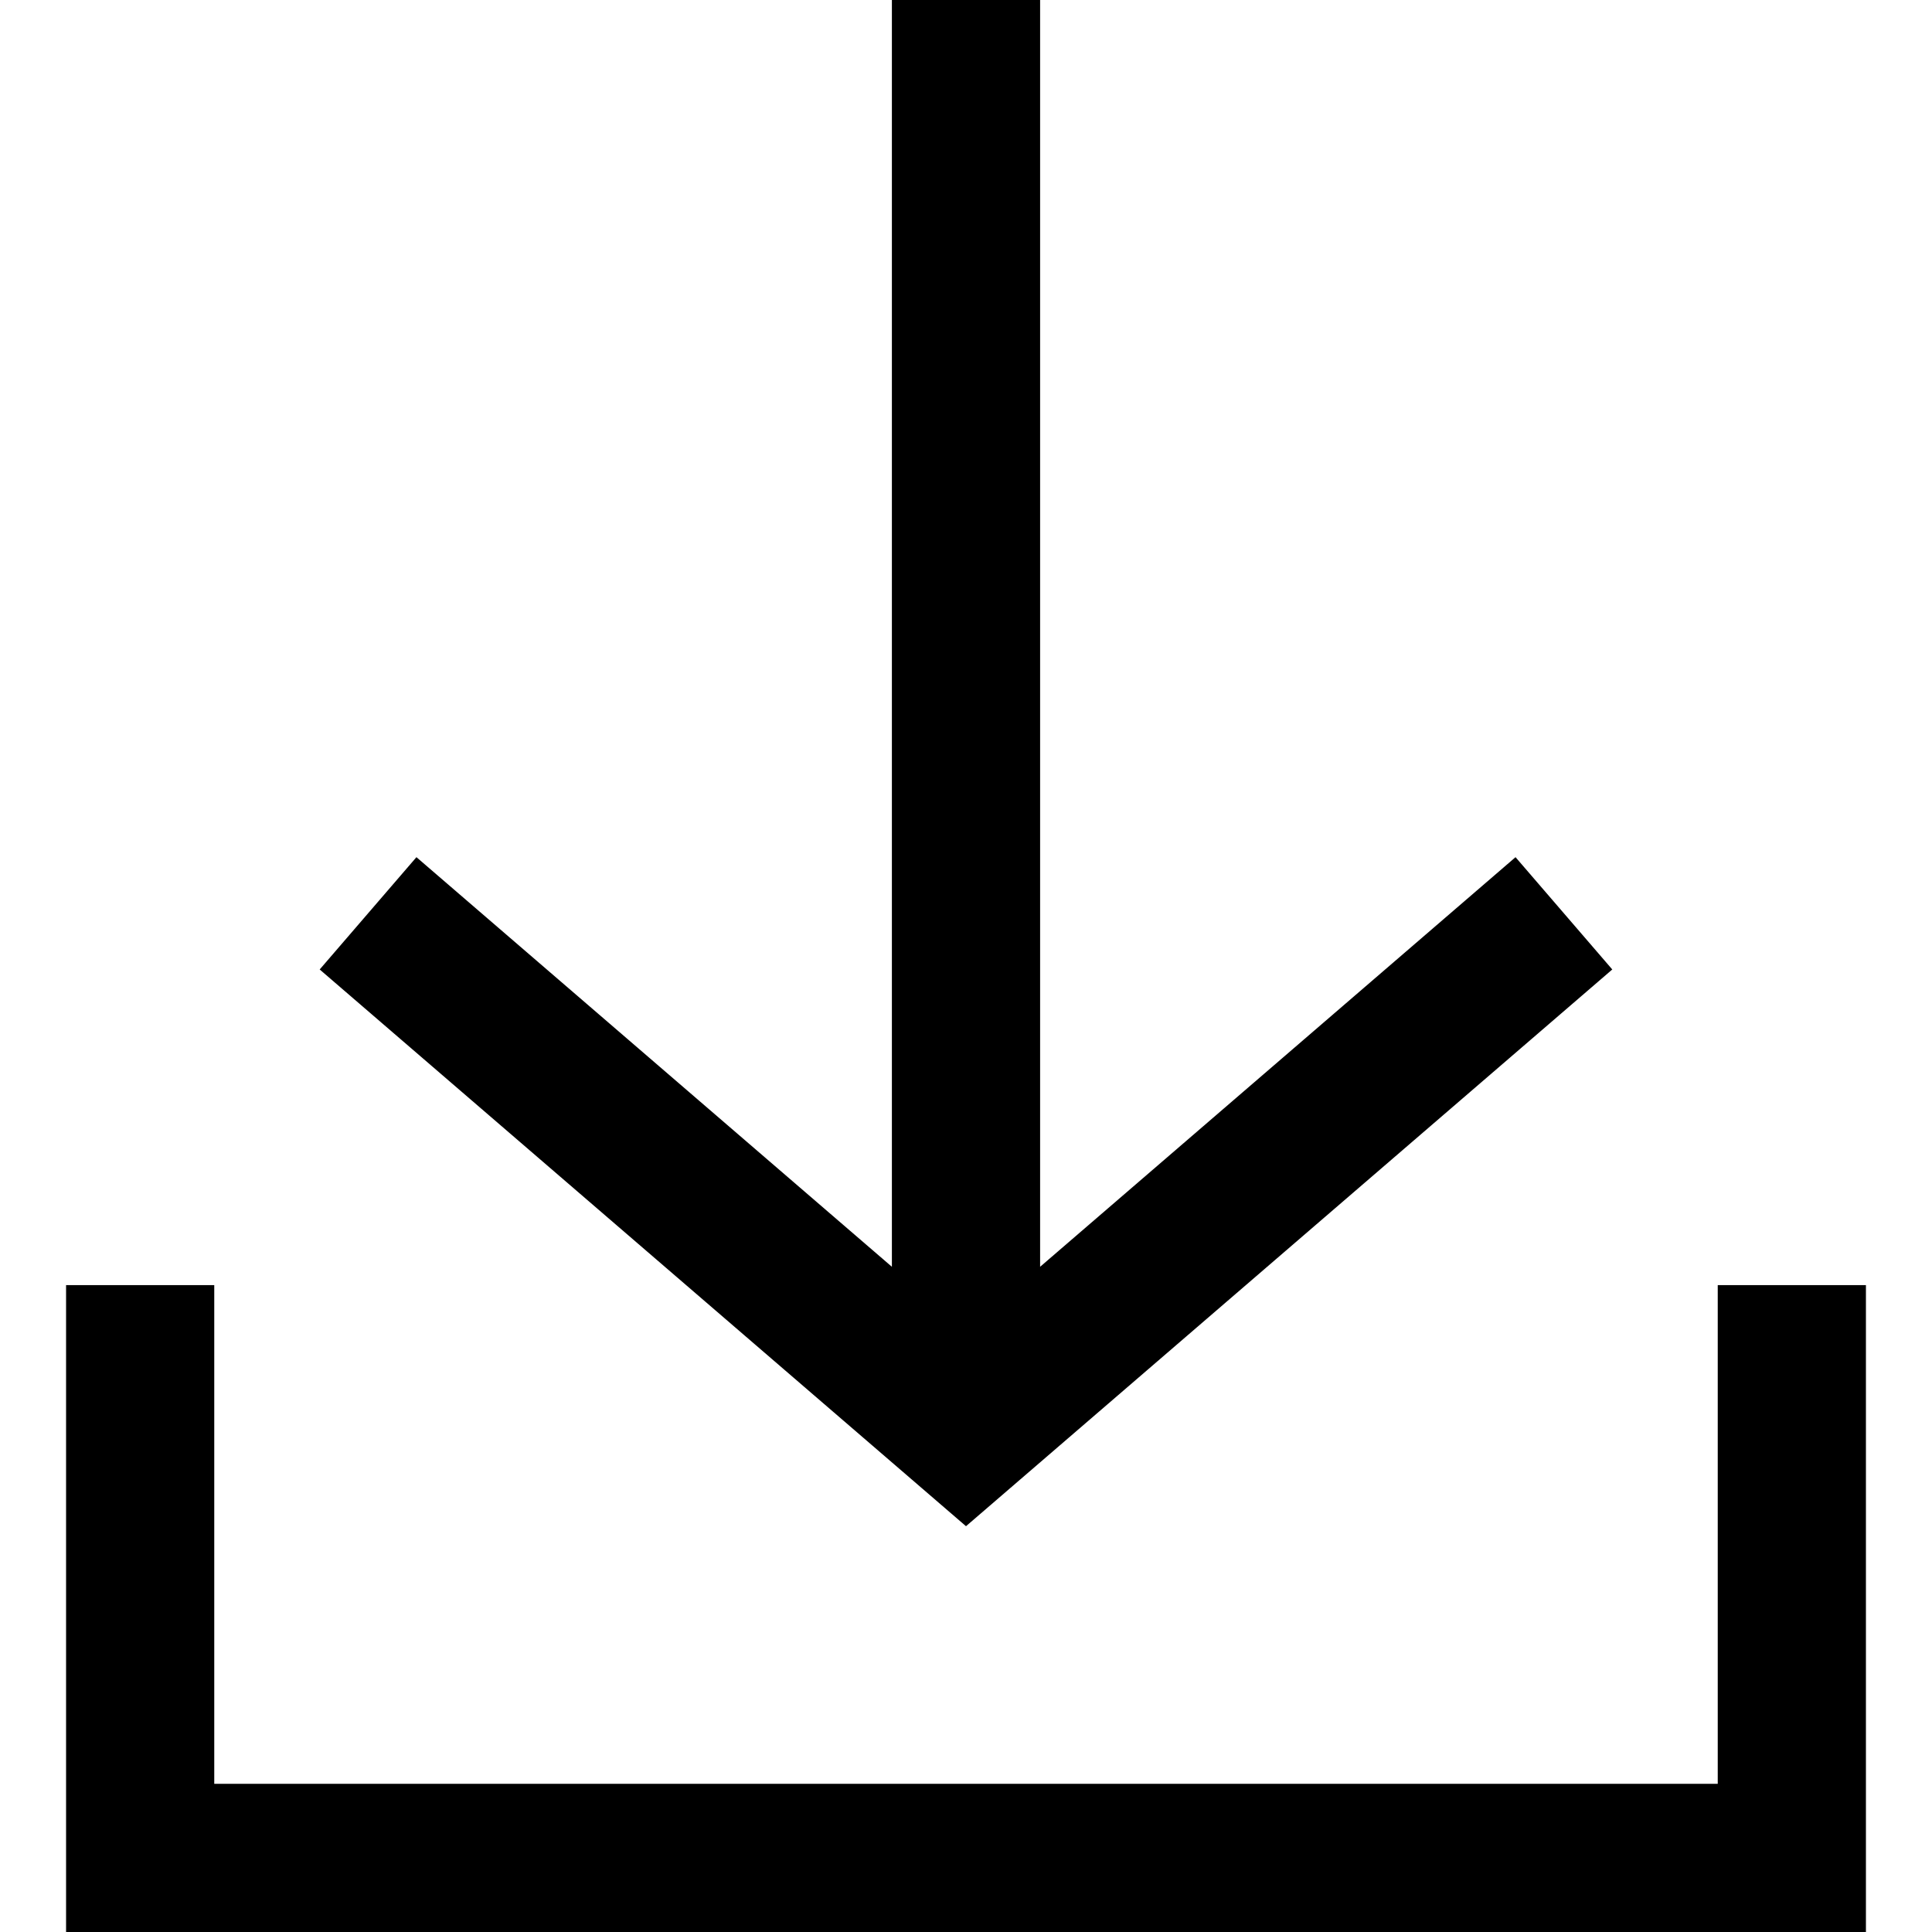
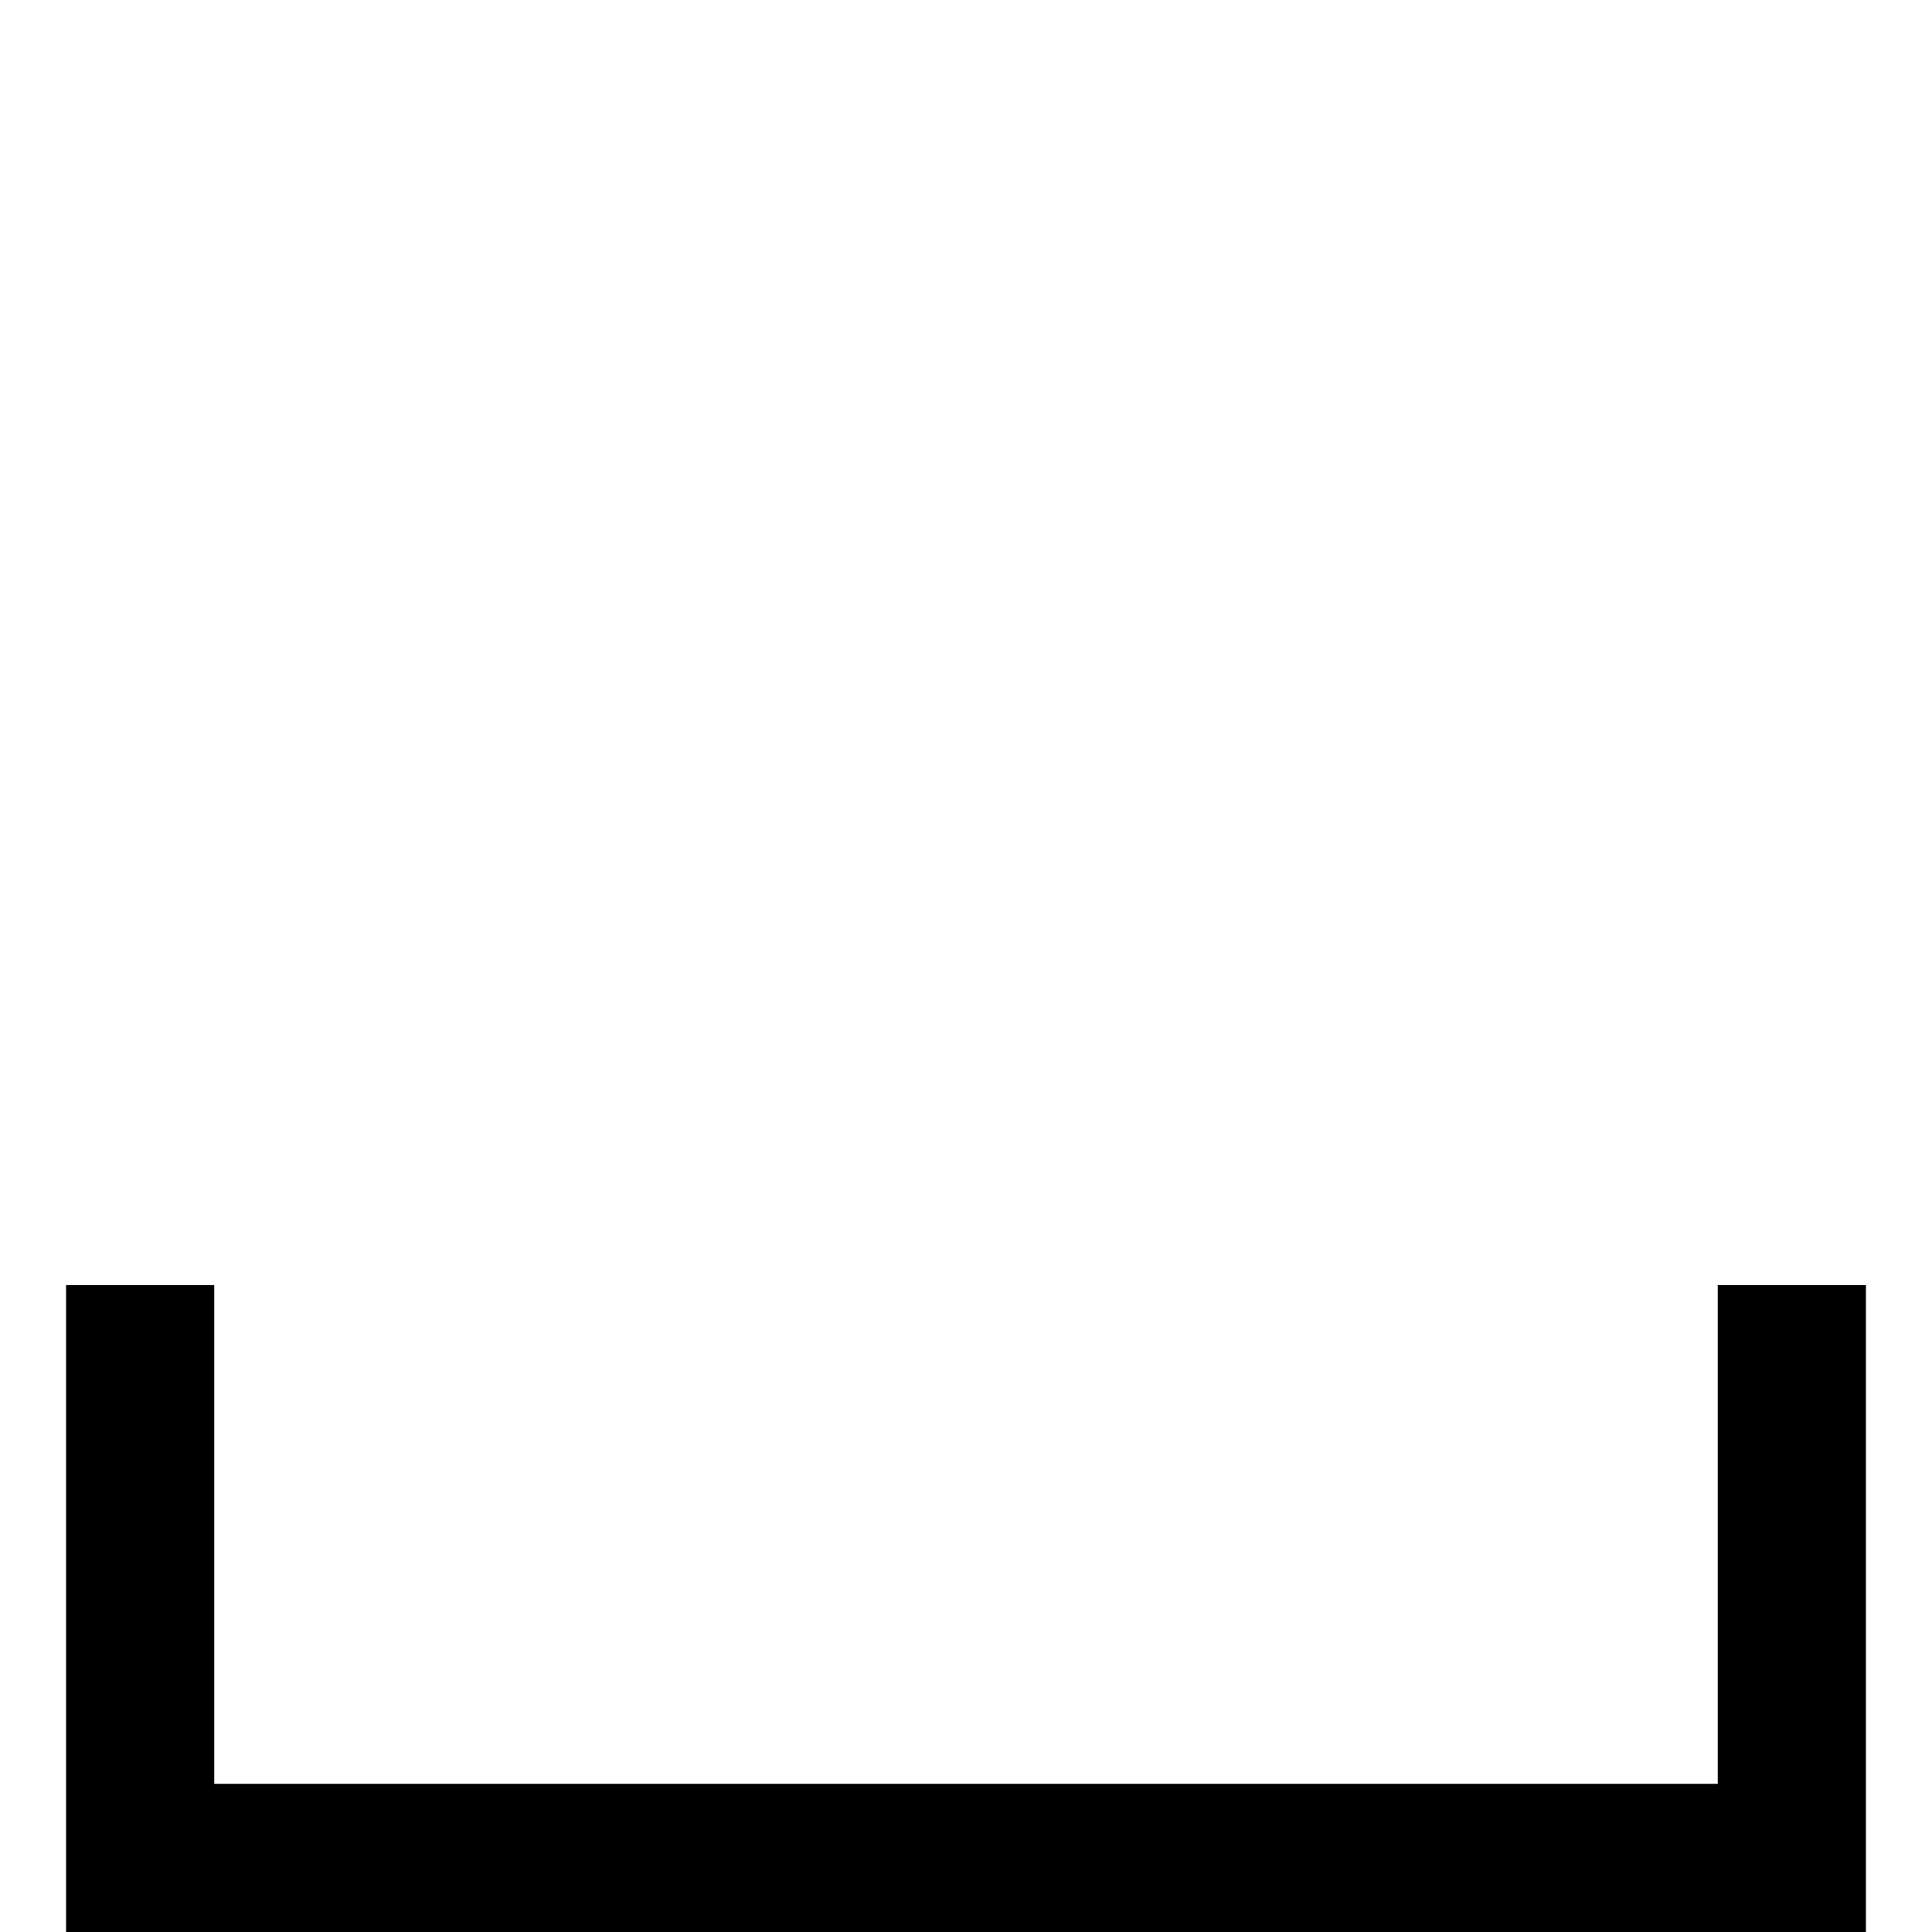
<svg xmlns="http://www.w3.org/2000/svg" version="1.1" id="Layer_1" x="0px" y="0px" viewBox="0 0 512 512" style="enable-background:new 0 0 512 512;" xml:space="preserve">
  <g>
    <polygon points="455.22,340.57 455.22,472.73 56.78,472.73 56.78,340.57 17.51,340.57 17.51,512 494.49,512 494.49,340.57  " />
-     <polygon points="427.27,256.92 401.63,227.16 275.64,335.71 275.64,0 236.36,0 236.36,335.71 110.36,227.16 84.72,256.92    256,404.46  " />
  </g>
</svg>